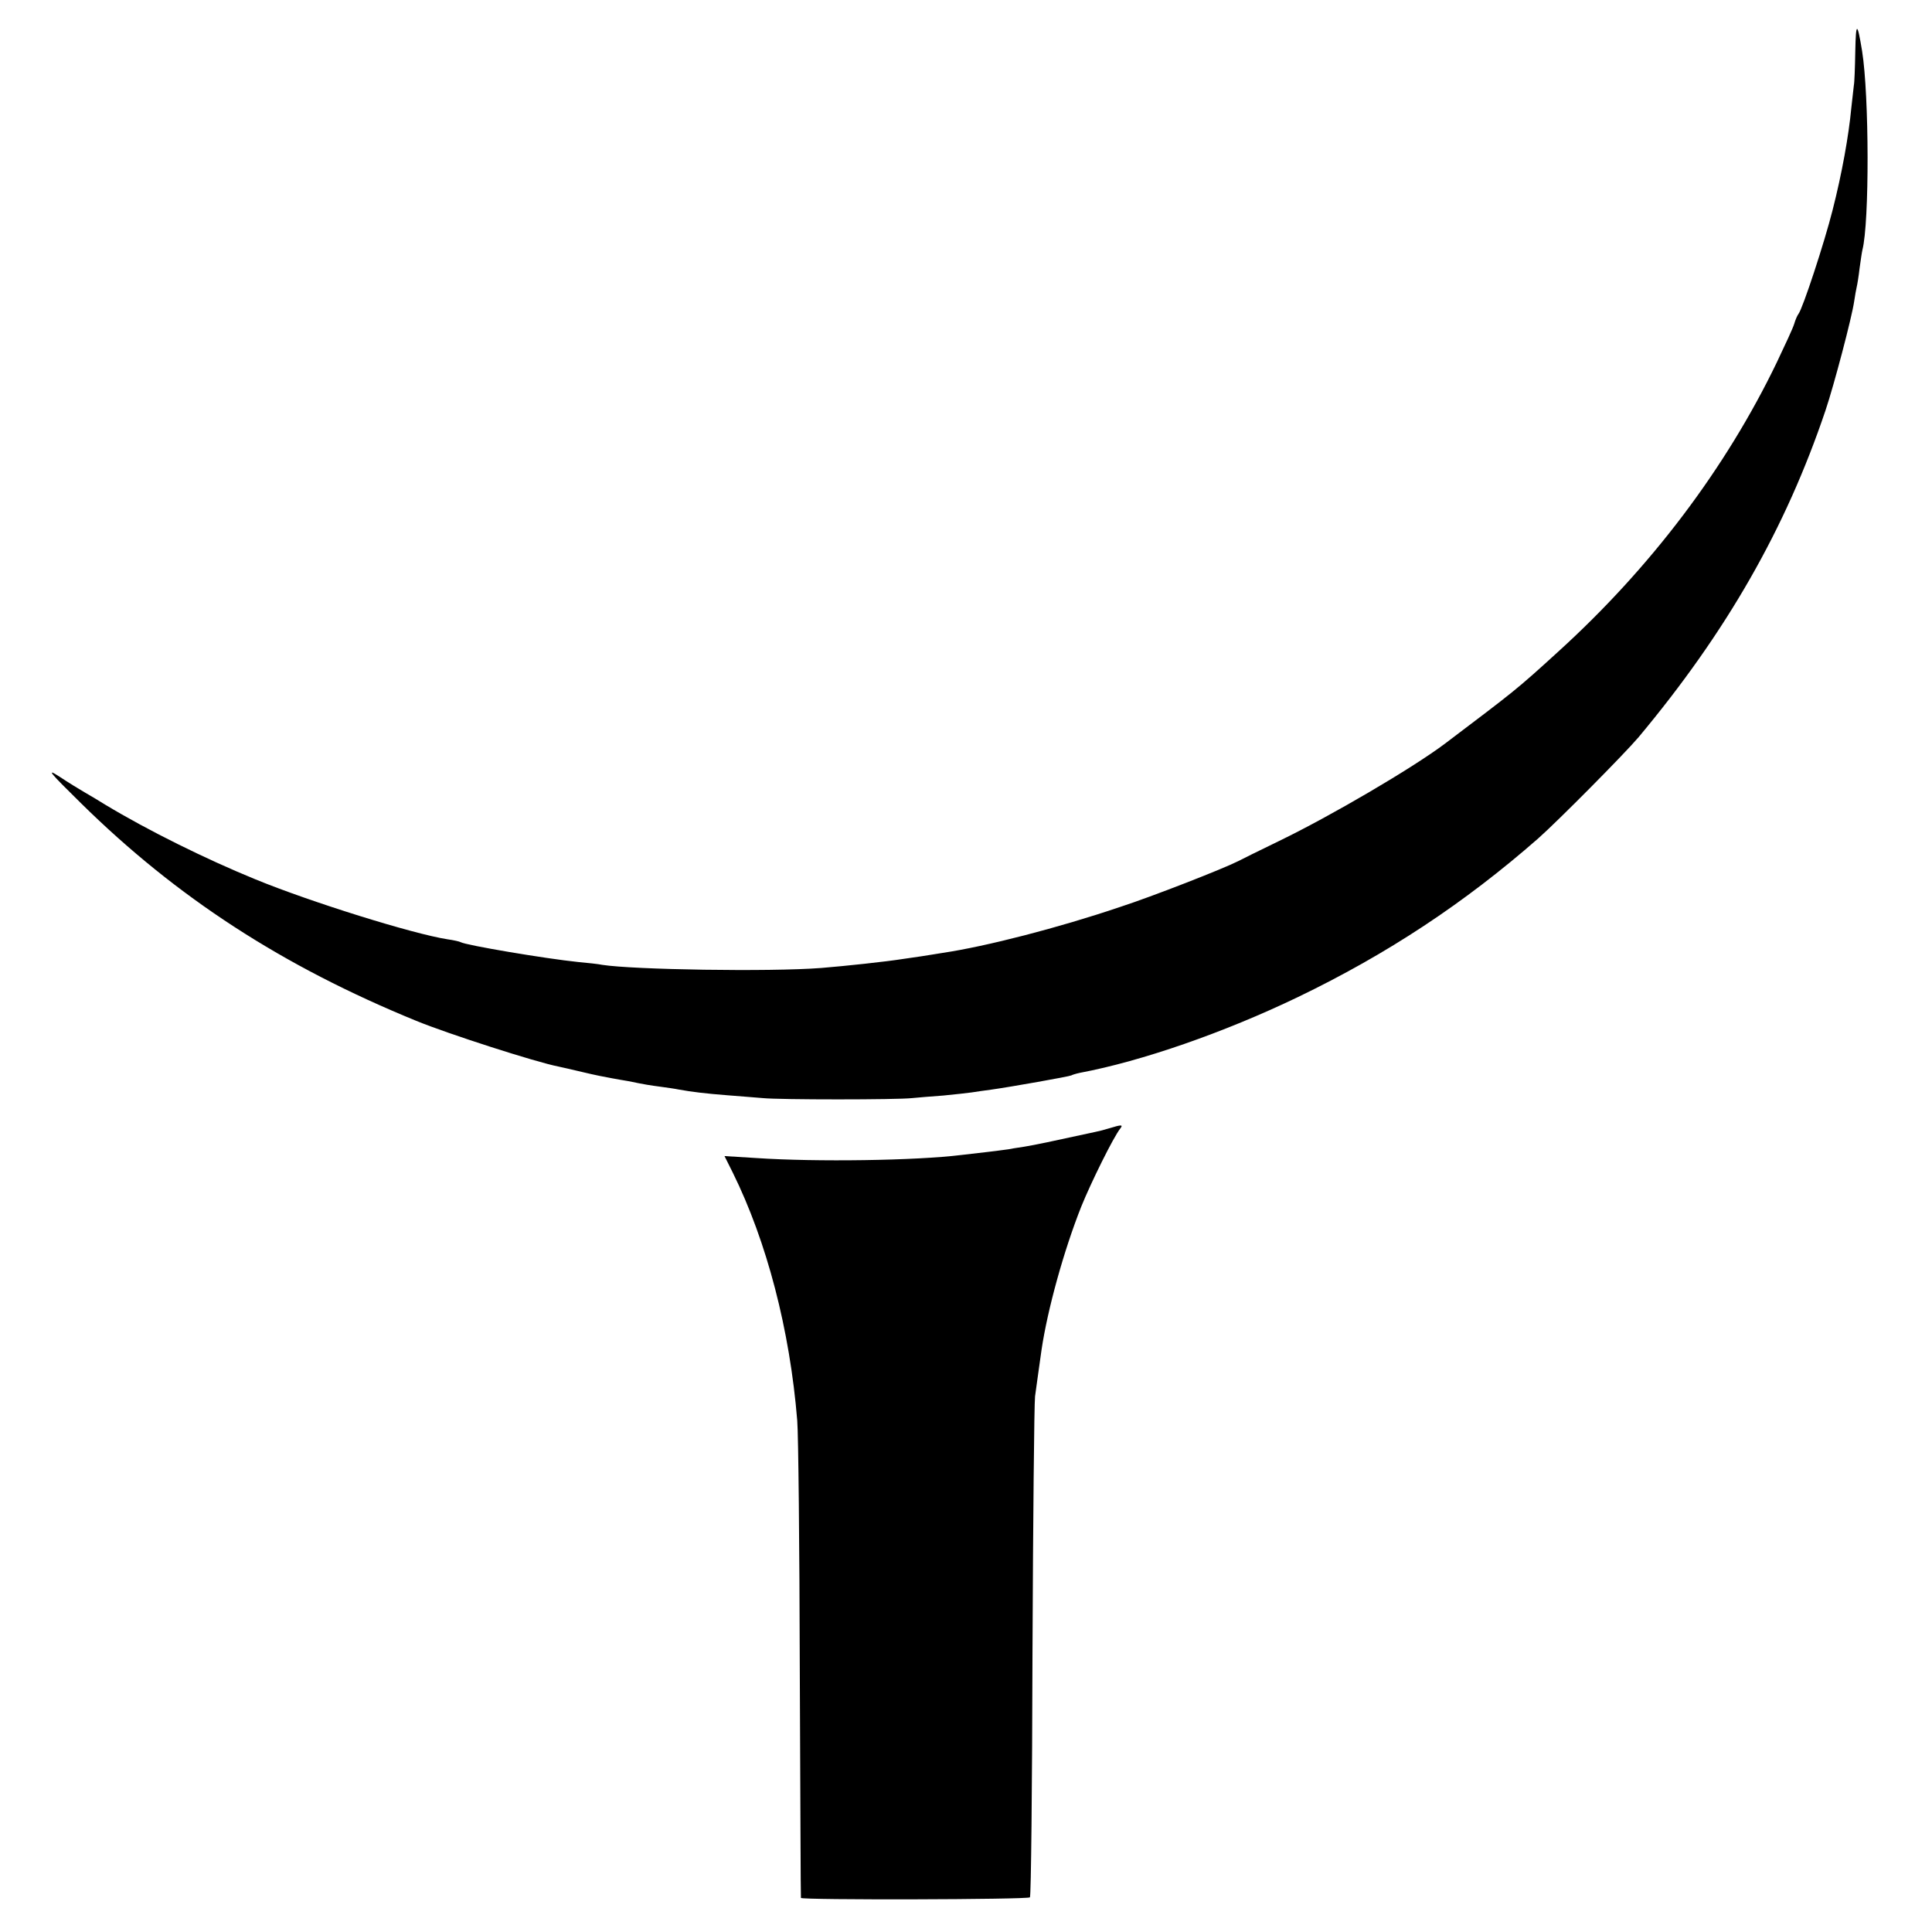
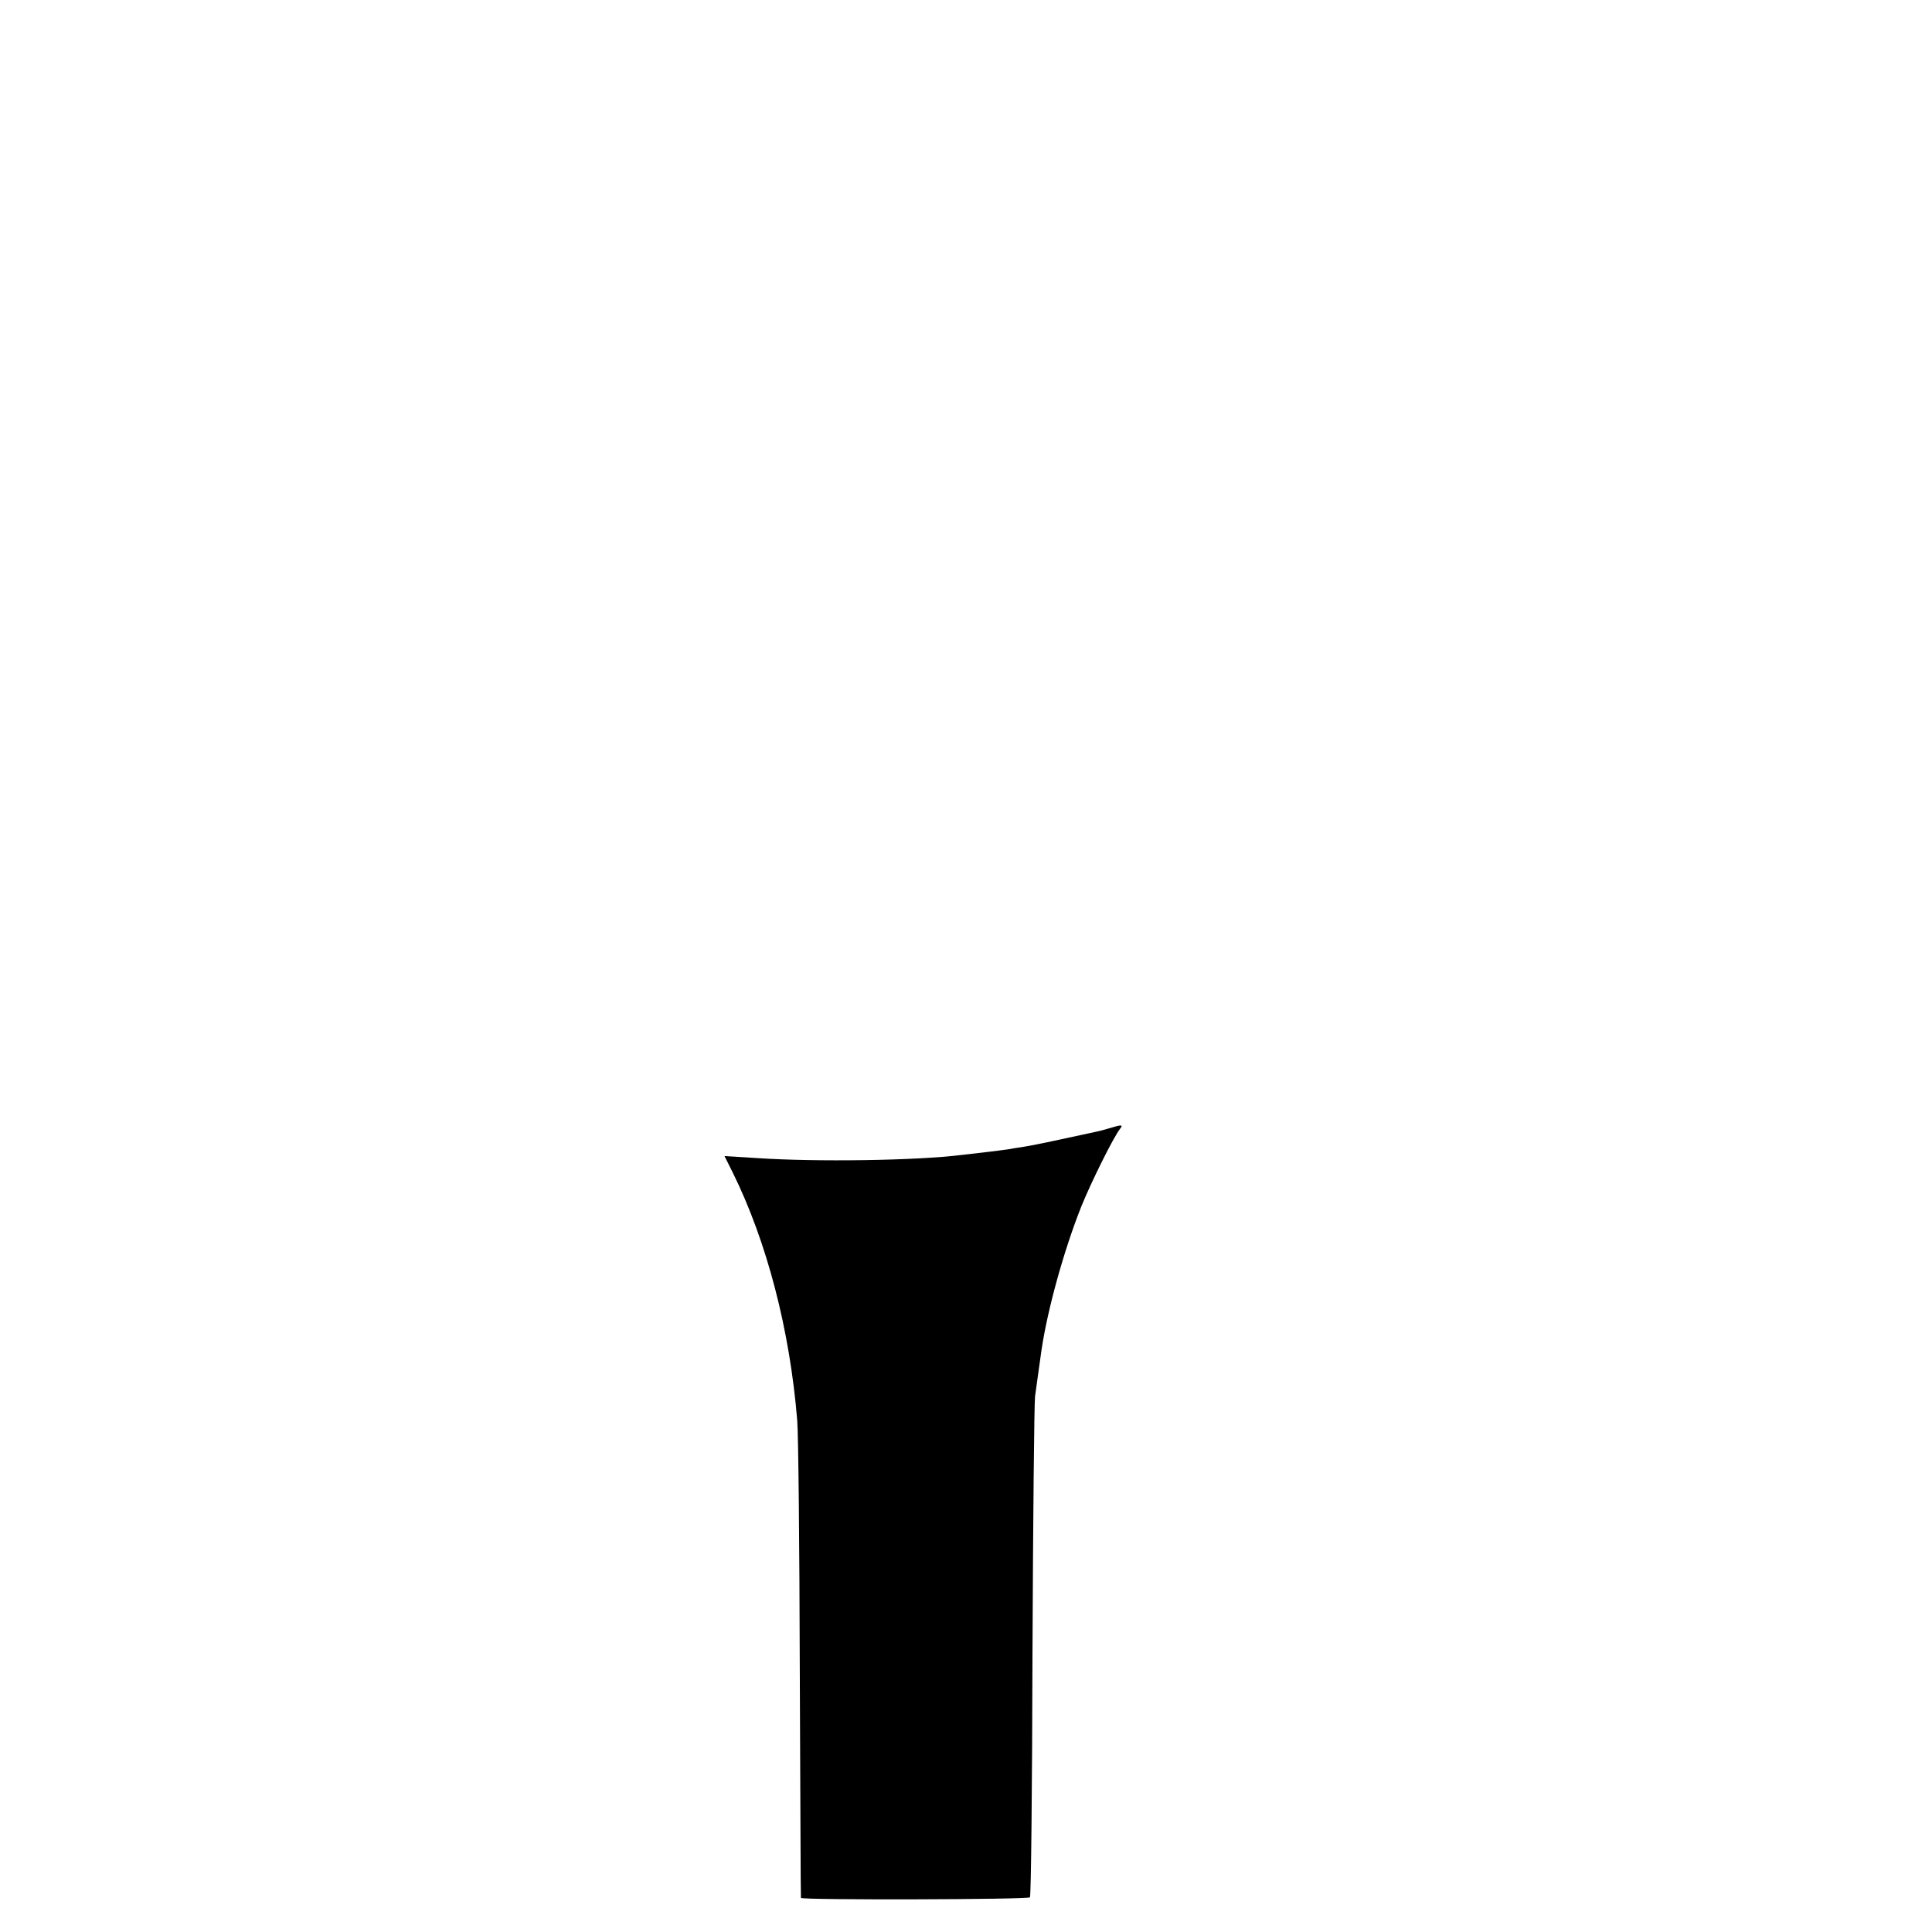
<svg xmlns="http://www.w3.org/2000/svg" version="1.0" width="680pt" height="680pt" viewBox="0 0 680 680" preserveAspectRatio="xMidYMid meet">
  <g transform="translate(0,680) scale(0.1,-0.1)" fill="#000000" stroke="none">
-     <path d="M6530 6620 c-1 -58 -3 -112 -5 -120 -1 -8 -5 -44 -9 -80 -9 -97 -33 -231 -66 -360 -29 -115 -105 -346 -120 -365 -4 -5 -11 -21 -15 -35 -4 -14 -32 -74 -61 -135 -180 -374 -445 -724 -770 -1019 -149 -136 -152 -137 -399 -324 -113 -85 -401 -254 -583 -342 -70 -34 -135 -66 -144 -71 -51 -26 -301 -124 -418 -162 -213 -72 -468 -138 -623 -161 -20 -3 -54 -9 -75 -12 -20 -3 -48 -7 -62 -9 -63 -10 -204 -25 -290 -32 -182 -14 -661 -6 -770 11 -14 3 -52 7 -85 10 -116 12 -395 59 -414 70 -3 2 -24 7 -46 10 -122 19 -481 131 -676 211 -176 72 -378 172 -529 263 -19 12 -51 31 -70 42 -19 11 -60 36 -90 56 -48 31 -39 19 75 -93 337 -332 710 -574 1180 -766 112 -46 423 -146 501 -161 10 -2 49 -11 87 -20 37 -9 82 -18 100 -21 17 -3 43 -8 57 -10 63 -13 78 -15 115 -20 22 -3 51 -7 65 -10 44 -8 93 -14 170 -20 41 -3 98 -8 125 -10 58 -6 473 -6 525 0 19 2 69 6 110 9 41 4 86 9 100 11 14 2 45 7 70 10 65 9 274 46 281 50 3 2 16 6 30 9 218 41 508 142 766 266 316 152 588 332 847 559 70 62 302 296 353 356 310 371 518 735 658 1150 30 89 93 328 101 384 3 20 7 43 9 51 2 8 7 38 10 65 4 28 8 57 10 65 25 97 24 543 -1 700 -17 104 -22 104 -24 0z" />
    <path d="M3905 2829 c-16 -5 -39 -11 -50 -13 -161 -35 -208 -45 -250 -52 -27 -4 -52 -8 -55 -9 -3 0 -34 -5 -70 -9 -36 -4 -78 -9 -95 -11 -160 -20 -513 -25 -722 -11 l-113 7 29 -58 c120 -243 201 -553 227 -873 4 -47 8 -443 9 -880 2 -437 3 -797 4 -800 2 -8 798 -6 806 2 4 4 8 391 9 860 2 469 6 876 9 903 6 47 12 84 23 165 21 141 78 348 140 504 34 84 113 244 137 274 11 14 4 14 -38 1z" />
  </g>
</svg>